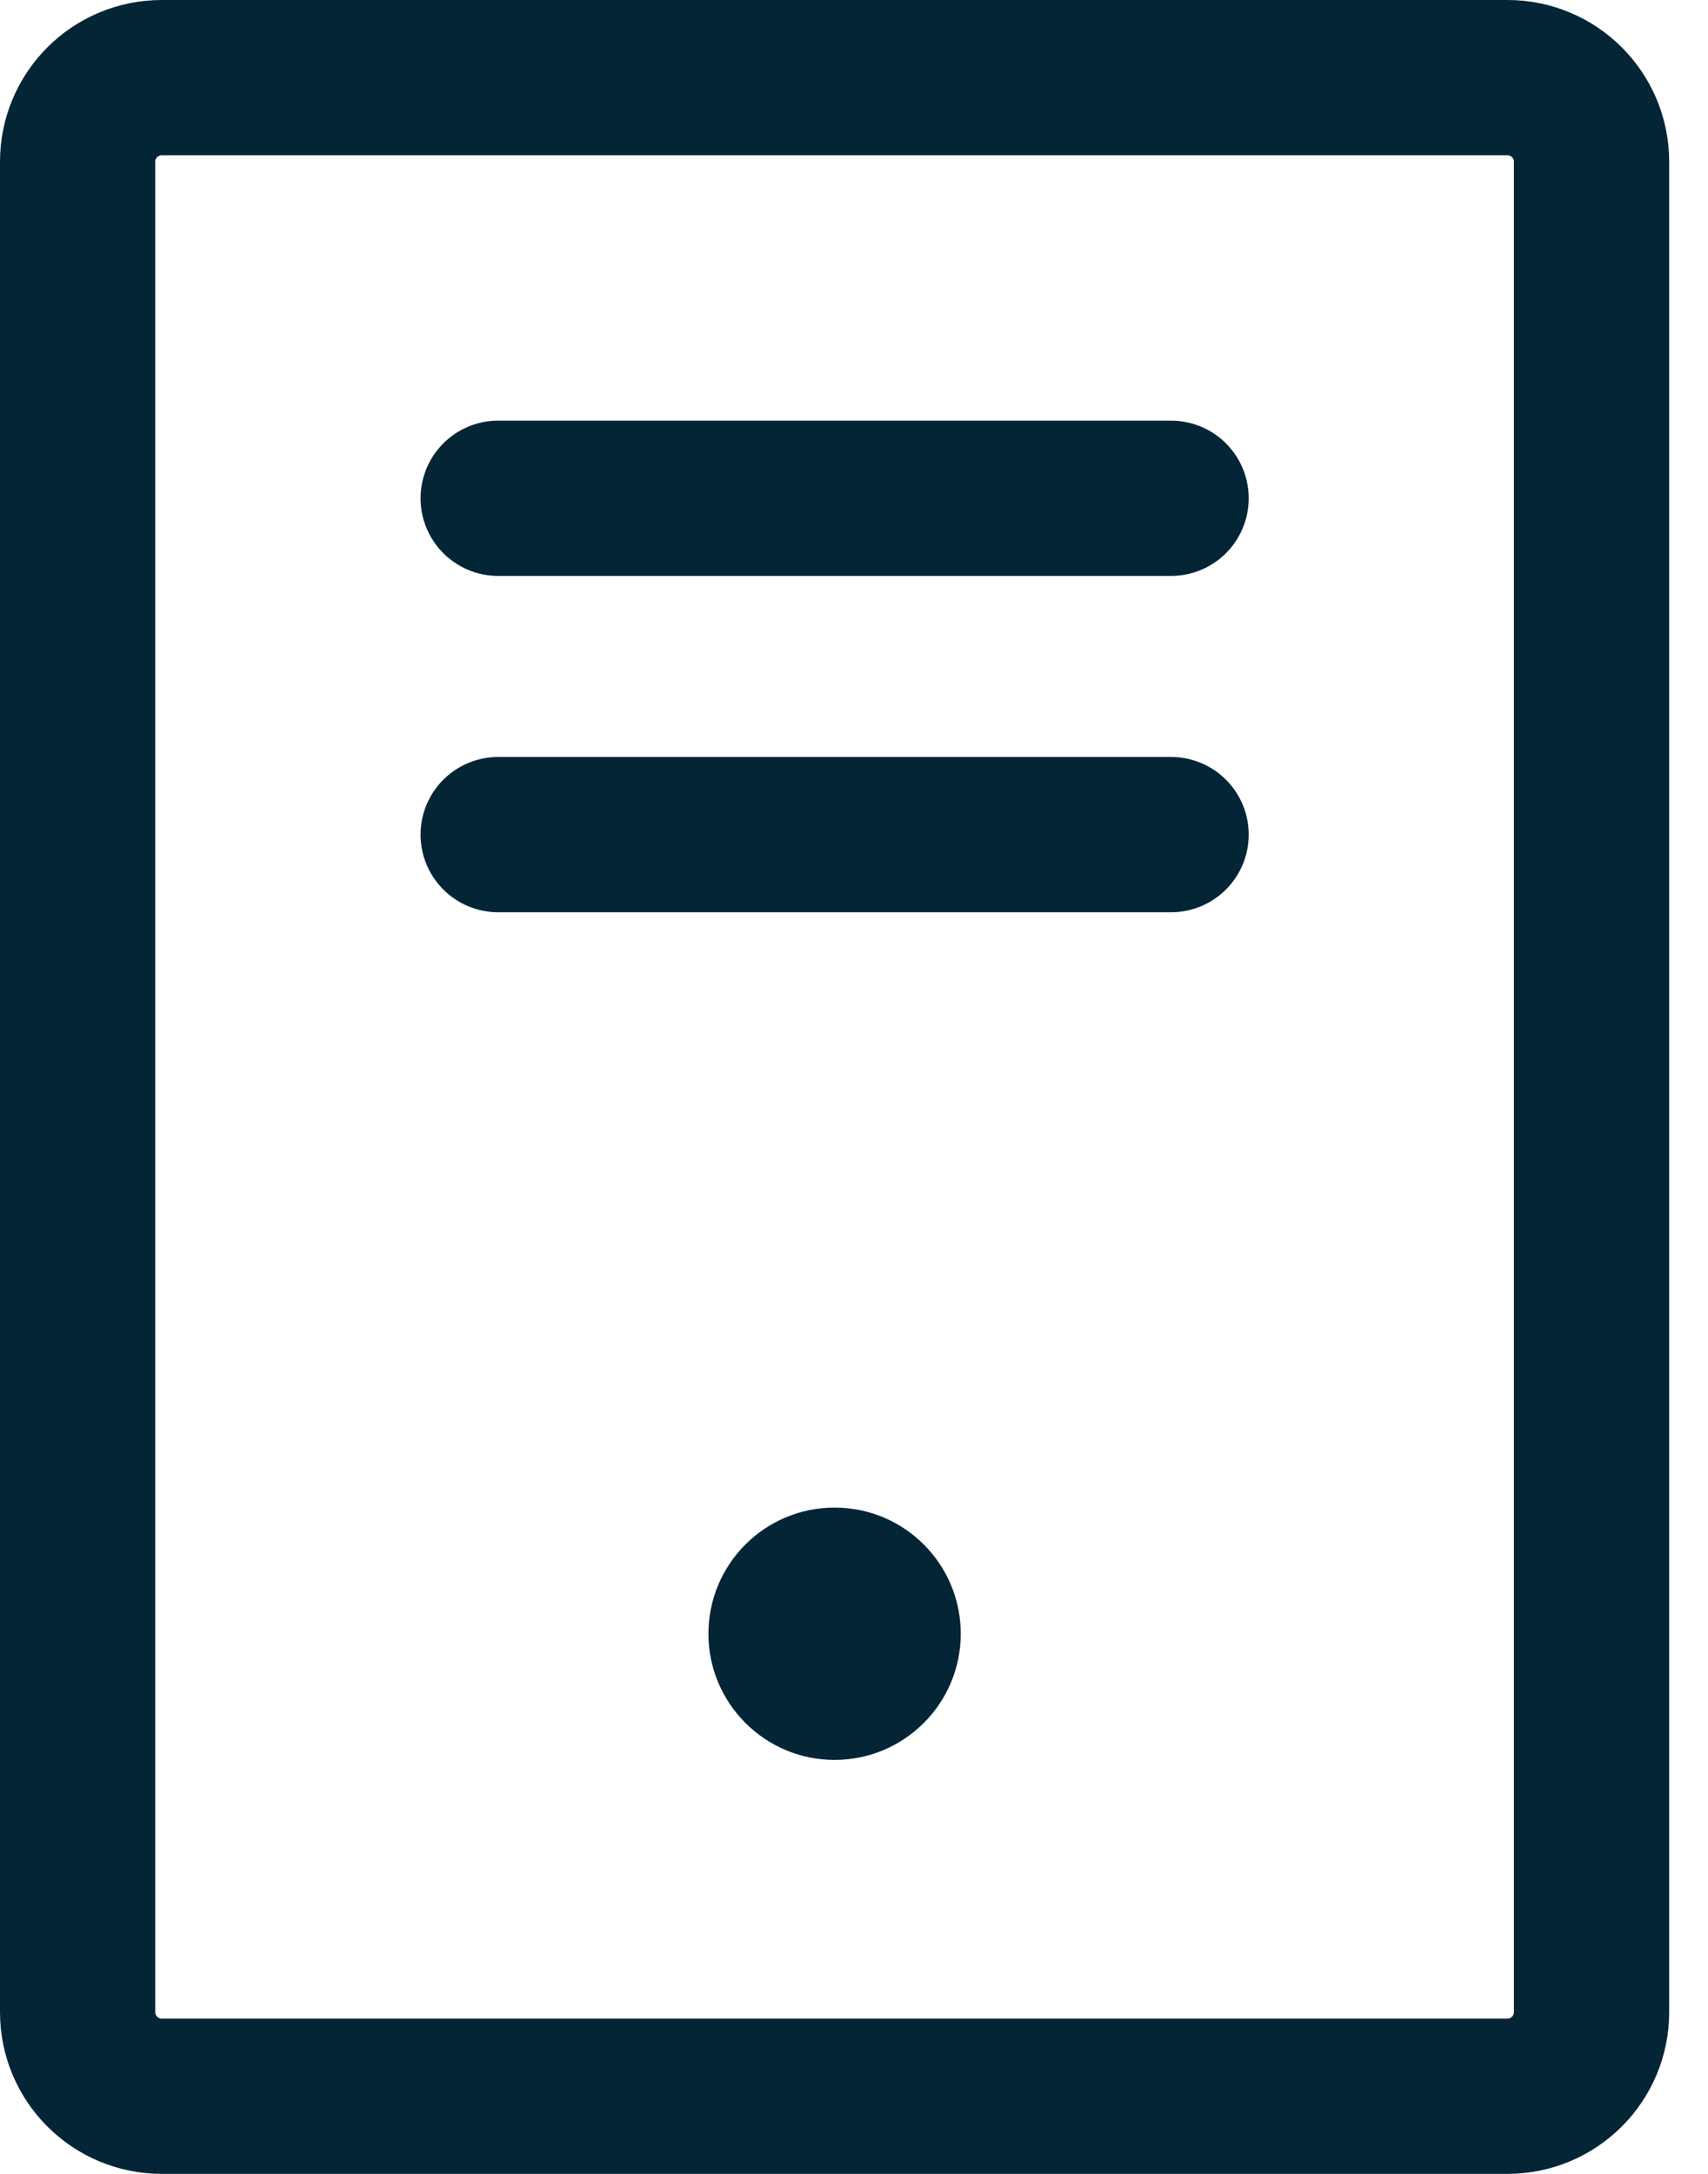
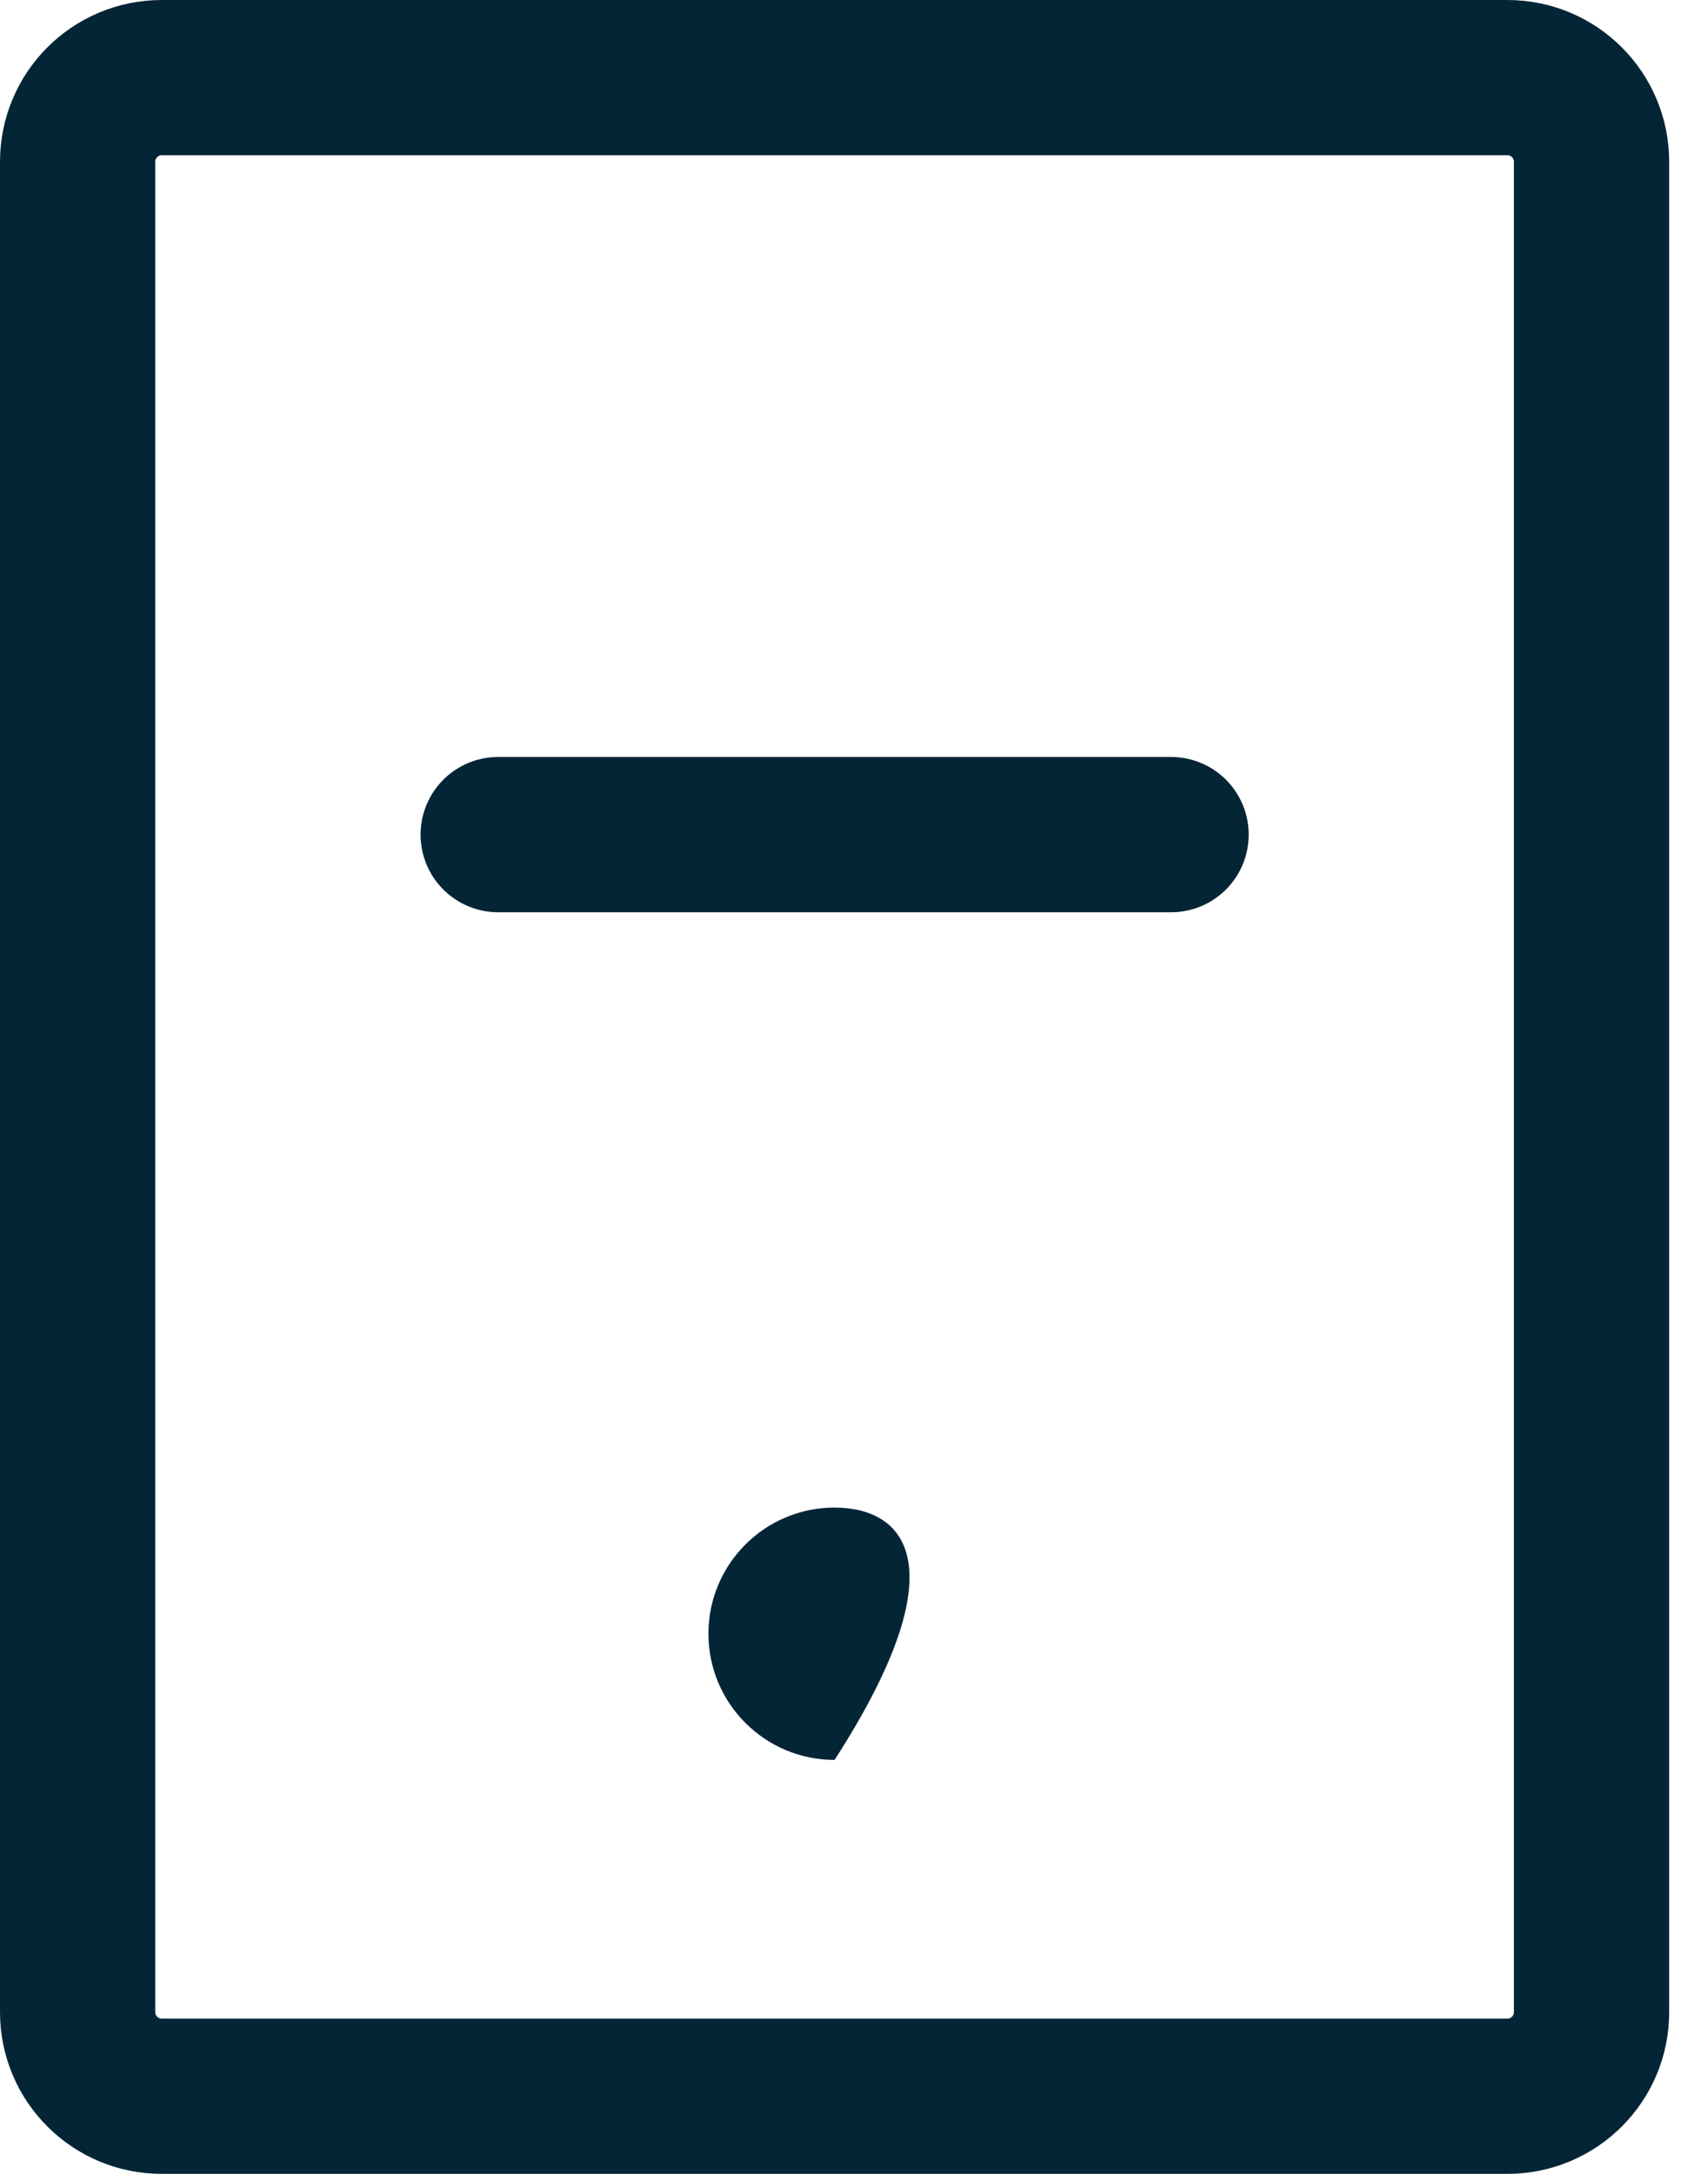
<svg xmlns="http://www.w3.org/2000/svg" width="22" height="28" viewBox="0 0 22 28" fill="none">
  <g id="ComputerTower">
-     <path id="Vector" d="M15.084 6.418H6.417" stroke="#042536" stroke-width="2" stroke-linecap="round" stroke-linejoin="round" />
    <path id="Vector_2" d="M15.084 10.75H6.417" stroke="#042536" stroke-width="2" stroke-linecap="round" stroke-linejoin="round" />
-     <path id="Vector_3" d="M10.75 22.668C11.648 22.668 12.375 21.94 12.375 21.043C12.375 20.145 11.648 19.418 10.75 19.418C9.853 19.418 9.125 20.145 9.125 21.043C9.125 21.94 9.853 22.668 10.75 22.668Z" fill="#042536" />
+     <path id="Vector_3" d="M10.75 22.668C12.375 20.145 11.648 19.418 10.75 19.418C9.853 19.418 9.125 20.145 9.125 21.043C9.125 21.94 9.853 22.668 10.75 22.668Z" fill="#042536" />
    <path id="Vector_4" d="M20.5 25.917V2.083C20.5 1.485 20.015 1 19.417 1L2.083 1C1.485 1 1 1.485 1 2.083V25.917C1 26.515 1.485 27 2.083 27H19.417C20.015 27 20.5 26.515 20.5 25.917Z" stroke="#042536" stroke-width="2" stroke-linecap="round" stroke-linejoin="round" />
  </g>
</svg>